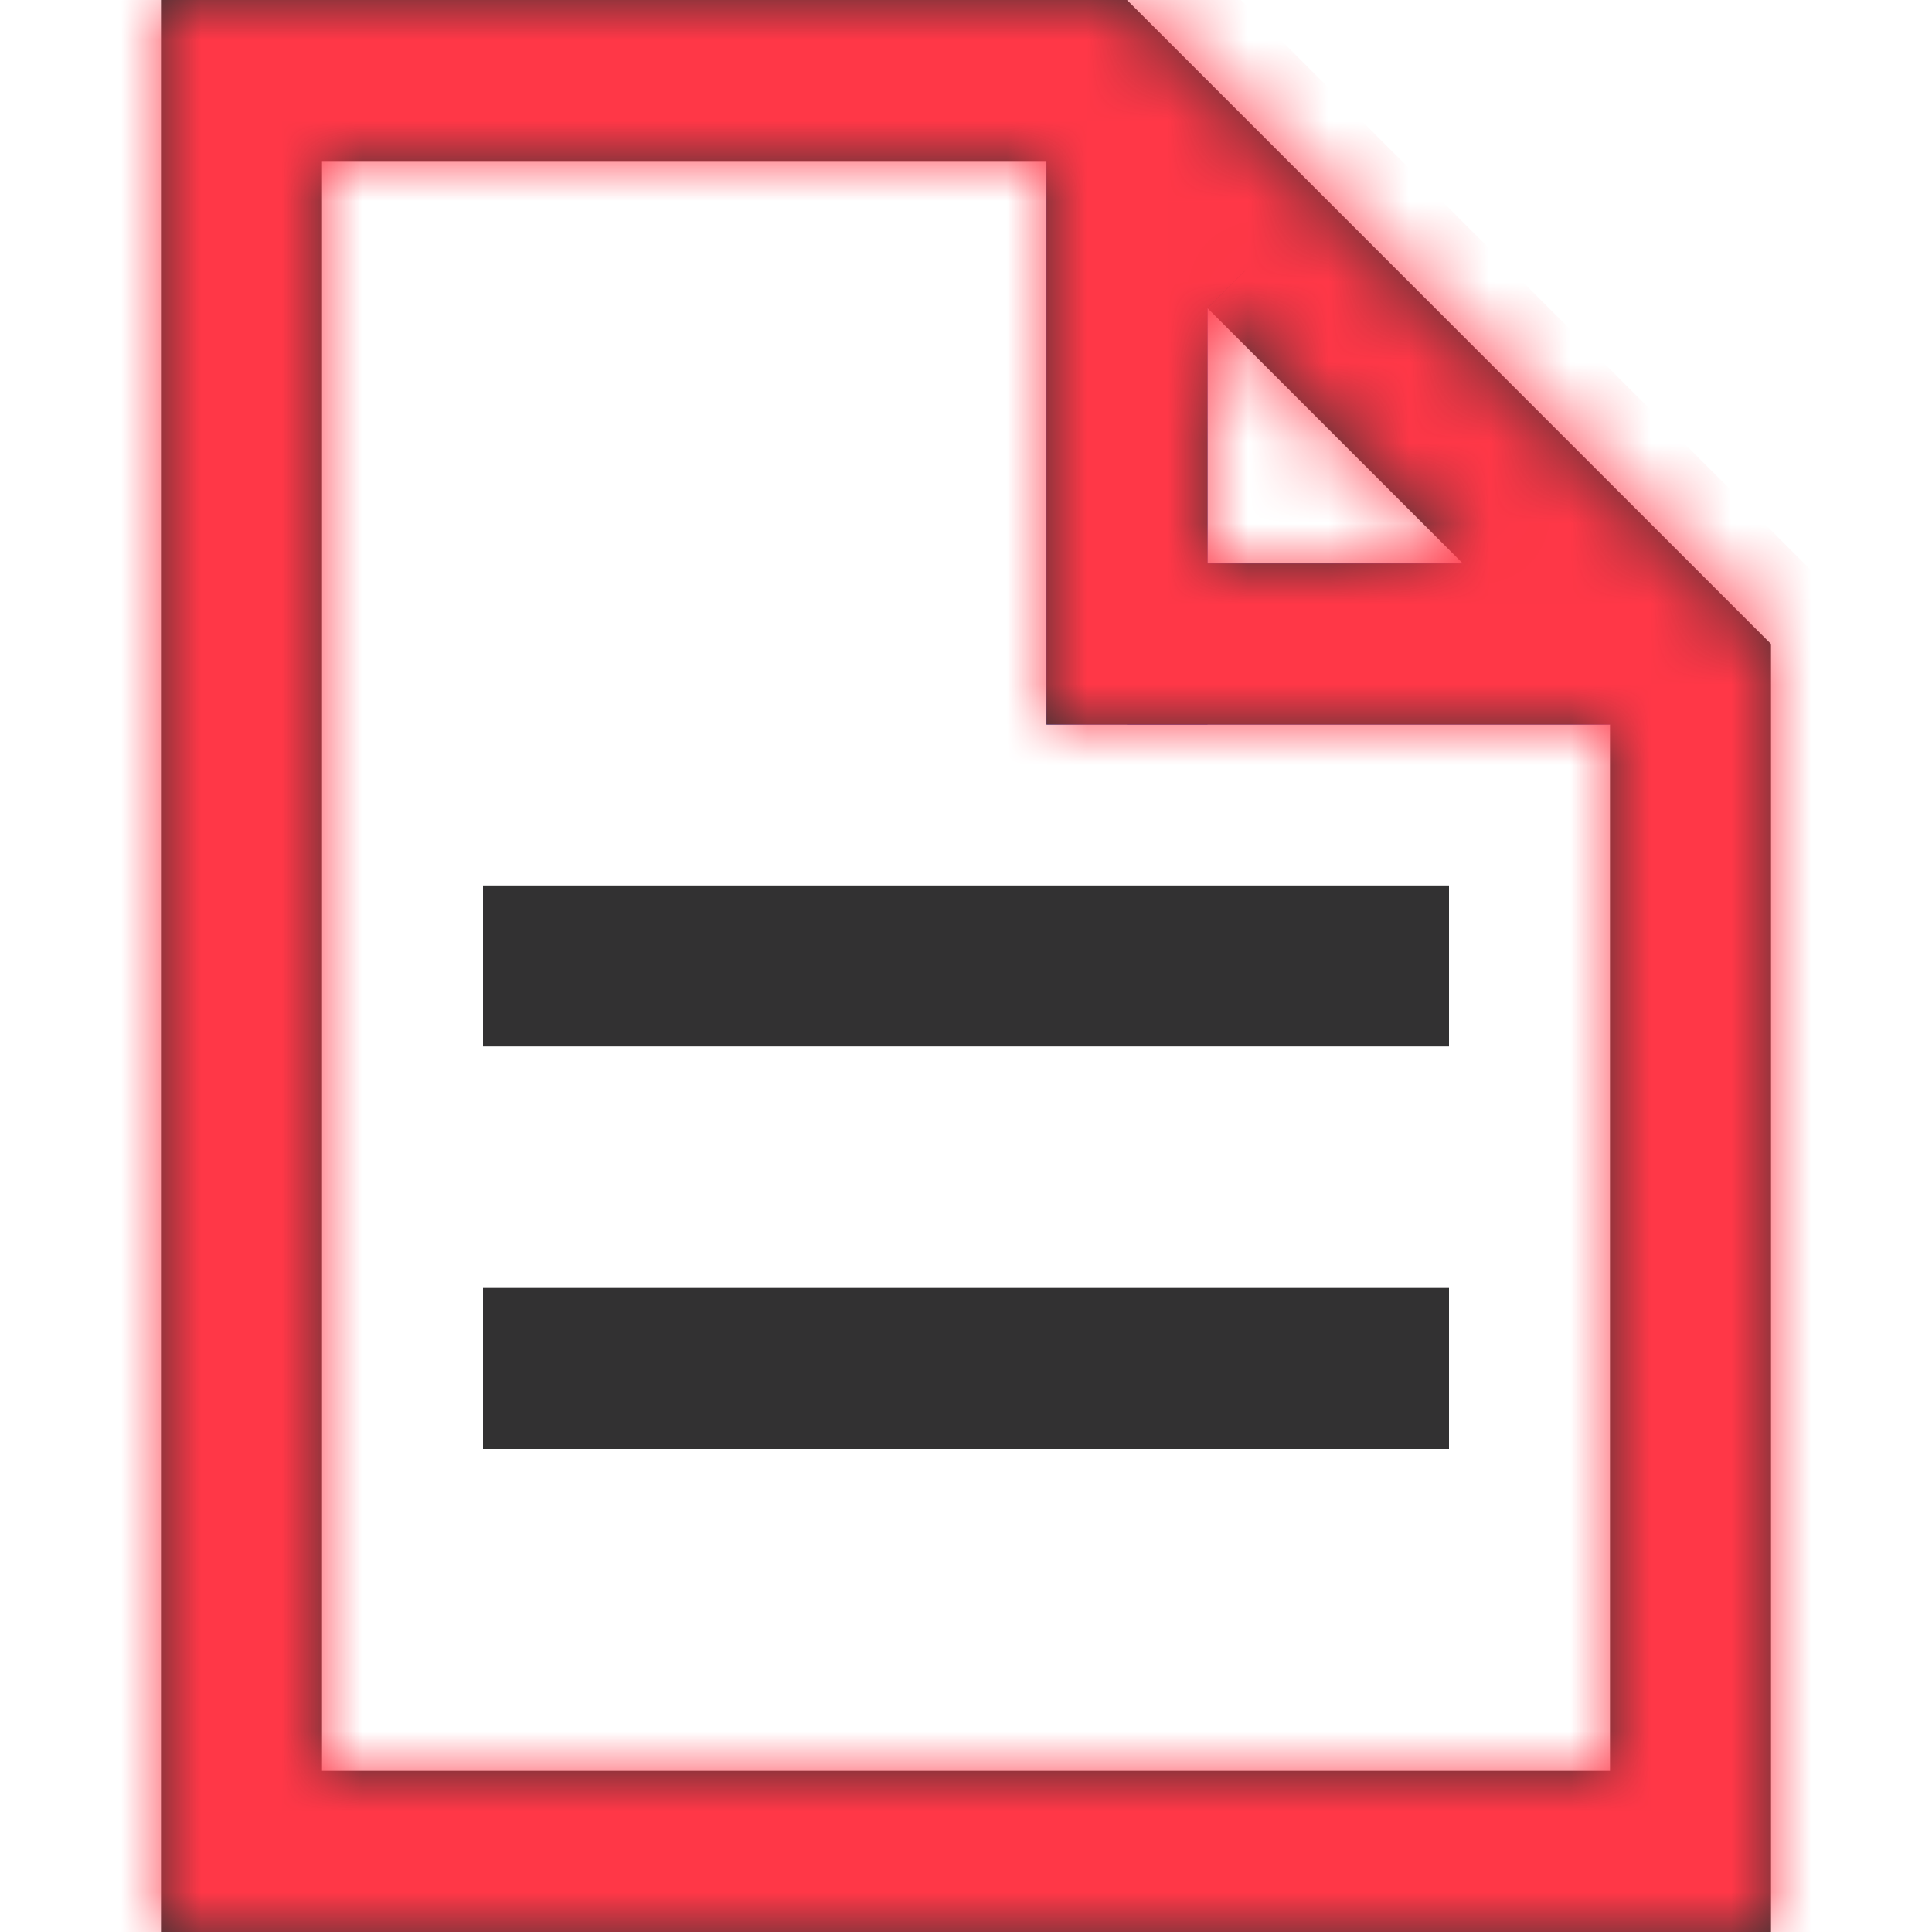
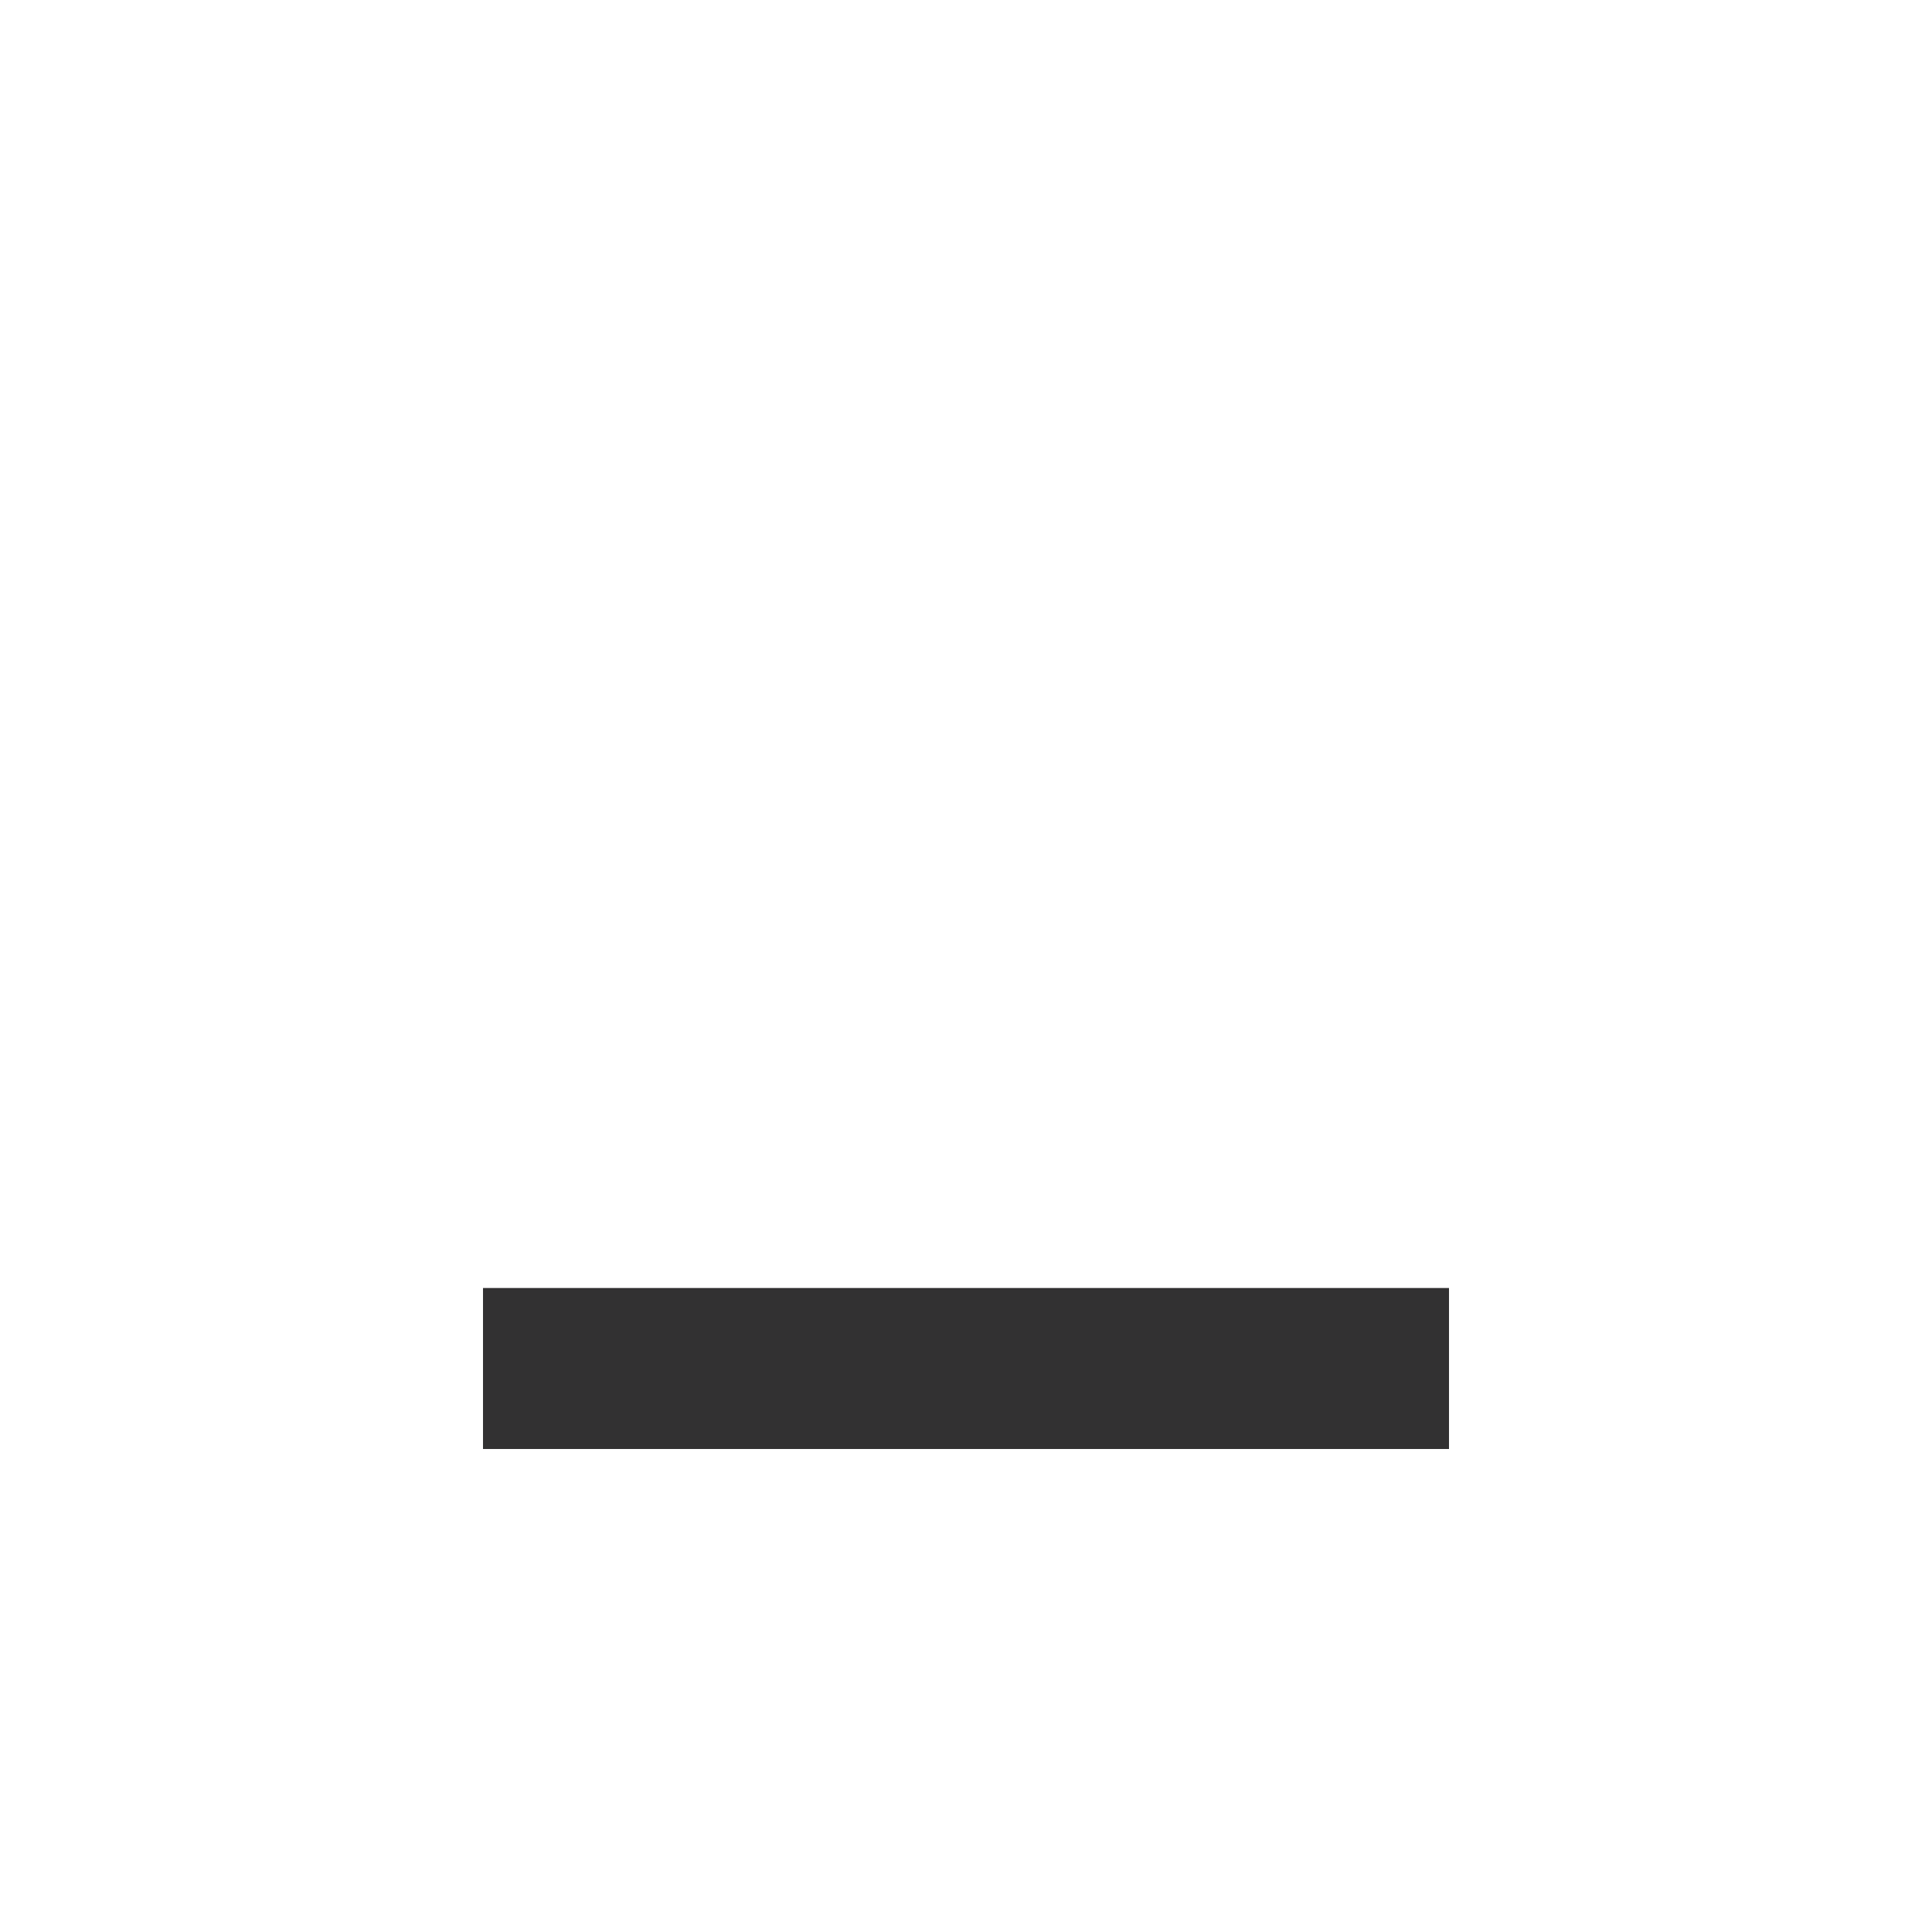
<svg xmlns="http://www.w3.org/2000/svg" width="24" height="24" viewBox="0 0 24 24" fill="none">
-   <path d="M13.5 1.5H14.5V8.5H13.5V1.5Z" fill="#323132" stroke="#0043EE" />
-   <path d="M14.5 7.5H19.5V8.5H14.5V7.5Z" fill="#323132" stroke="#0043EE" />
  <mask id="path-3-inside-1" fill="white">
-     <path fill-rule="evenodd" clip-rule="evenodd" d="M22 8L21.414 7.414L15 1L14.586 0.586L14 0H13.172H4H2V2V22V24H4H20H22V22V8.828V8ZM13 2H6H4V4V20V22H6H18H20V20V9H15H14H13V2ZM18.172 7L15 3.828V7H18.172Z" />
-   </mask>
-   <path fill-rule="evenodd" clip-rule="evenodd" d="M22 8L21.414 7.414L15 1L14.586 0.586L14 0H13.172H4H2V2V22V24H4H20H22V22V8.828V8ZM13 2H6H4V4V20V22H6H18H20V20V9H15H14H13V2ZM18.172 7L15 3.828V7H18.172Z" fill="#323132" />
+     </mask>
  <path d="M21.414 7.414L20.707 8.121H20.707L21.414 7.414ZM22 8H23V7.586L22.707 7.293L22 8ZM15 1L14.293 1.707L14.293 1.707L15 1ZM14.586 0.586L13.879 1.293L14.586 0.586ZM14 0L14.707 -0.707L14.414 -1H14V0ZM2 0V-1H1V0H2ZM2 24H1V25H2V24ZM22 24V25H23V24H22ZM13 2H14V1H13V2ZM4 2V1H3V2H4ZM4 22H3V23H4V22ZM20 22V23H21V22H20ZM20 9H21V8H20V9ZM13 9H12V10H13V9ZM18.172 7V8H20.586L18.879 6.293L18.172 7ZM15 3.828L15.707 3.121L14 1.414V3.828H15ZM15 7H14V8H15V7ZM20.707 8.121L21.293 8.707L22.707 7.293L22.121 6.707L20.707 8.121ZM14.293 1.707L20.707 8.121L22.121 6.707L15.707 0.293L14.293 1.707ZM13.879 1.293L14.293 1.707L15.707 0.293L15.293 -0.121L13.879 1.293ZM13.293 0.707L13.879 1.293L15.293 -0.121L14.707 -0.707L13.293 0.707ZM13.172 1H14V-1H13.172V1ZM4 1H13.172V-1H4V1ZM2 1H4V-1H2V1ZM3 2V0H1V2H3ZM3 22V2H1V22H3ZM3 24V22H1V24H3ZM4 23H2V25H4V23ZM20 23H4V25H20V23ZM22 23H20V25H22V23ZM21 22V24H23V22H21ZM21 8.828V22H23V8.828H21ZM21 8V8.828H23V8H21ZM13 1H6V3H13V1ZM6 1H4V3H6V1ZM3 2V4H5V2H3ZM3 4V20H5V4H3ZM3 20V22H5V20H3ZM4 23H6V21H4V23ZM6 23H18V21H6V23ZM18 23H20V21H18V23ZM21 22V20H19V22H21ZM21 20V9H19V20H21ZM20 8H15V10H20V8ZM15 8H14V10H15V8ZM14 8H13V10H14V8ZM14 9V2H12V9H14ZM18.879 6.293L15.707 3.121L14.293 4.536L17.465 7.707L18.879 6.293ZM14 3.828V7H16V3.828H14ZM15 8H18.172V6H15V8Z" fill="#FF3747" mask="url(#path-3-inside-1)" />
-   <path d="M6 11H18V13H6V11Z" fill="#323132" />
  <path d="M6 16H18V18H6V16Z" fill="#323132" />
</svg>